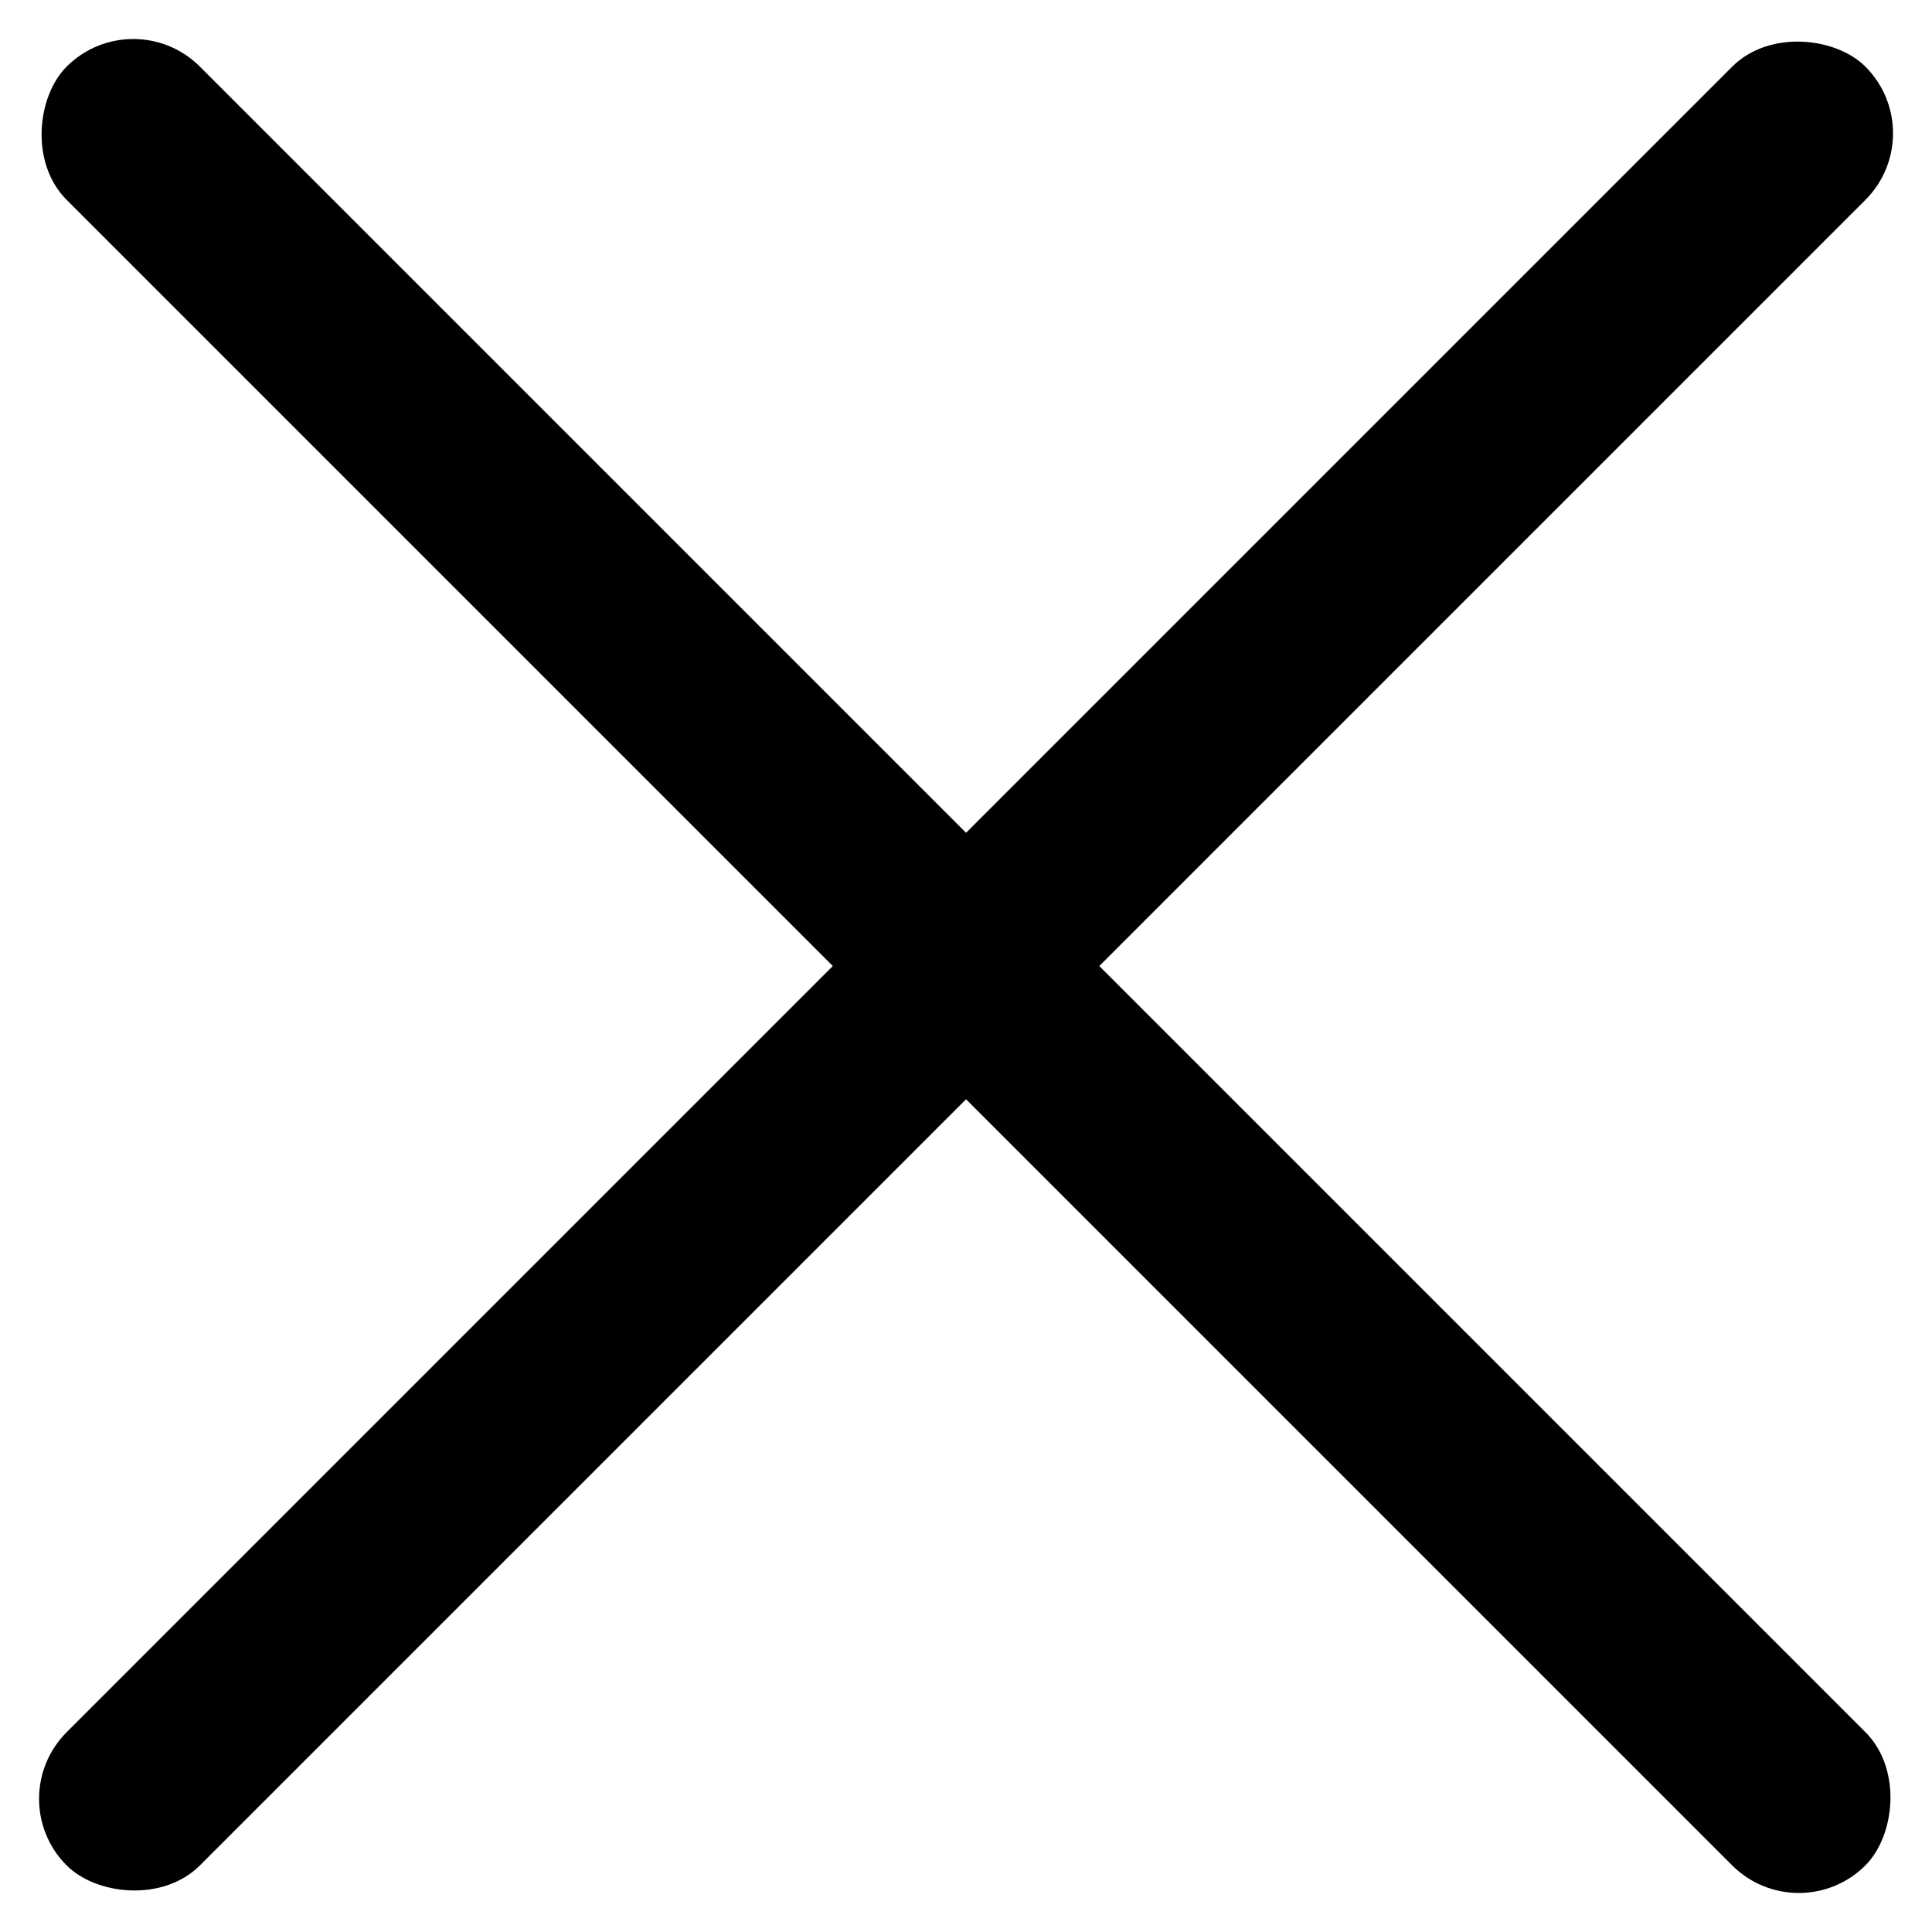
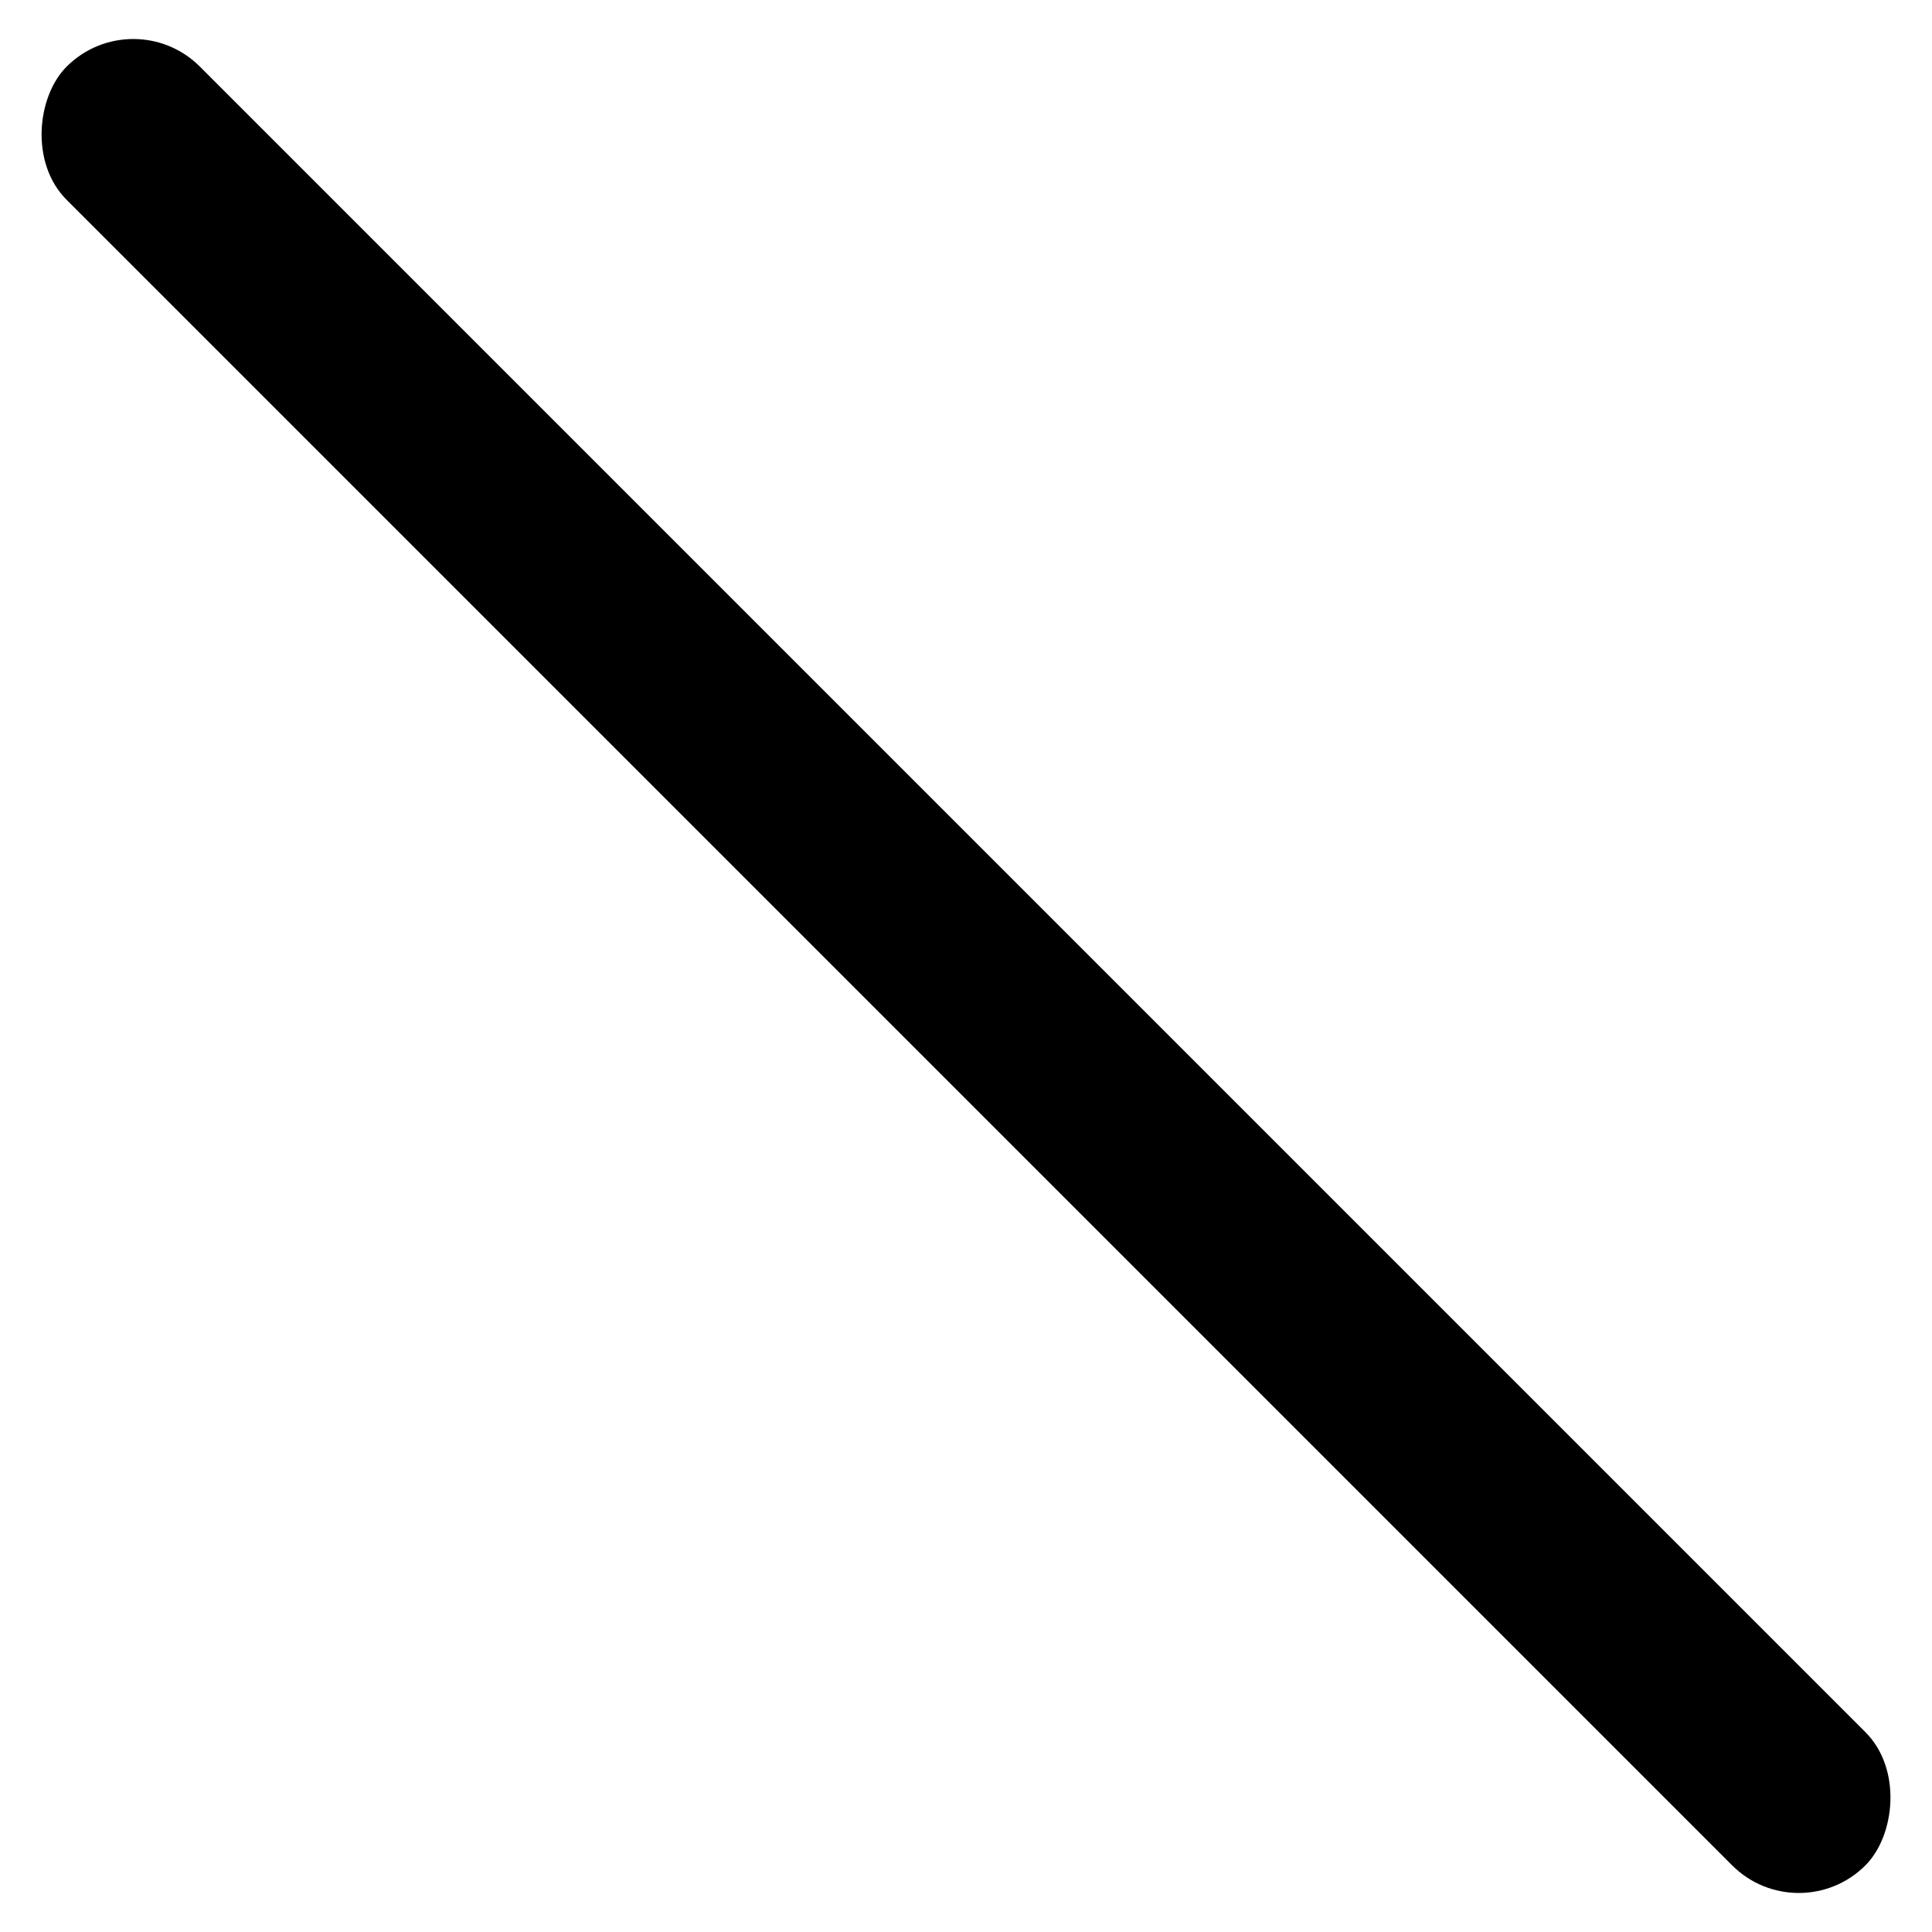
<svg xmlns="http://www.w3.org/2000/svg" width="20.506" height="20.506" viewBox="0 0 20.506 20.506">
  <g id="menu" transform="translate(-10.247 -2.747)">
-     <rect id="Rectangle_35" data-name="Rectangle 35" fill="currentColor" width="27" height="2" rx="1" transform="rotate(-45 31.486 -1.45)" />
    <rect id="Rectangle_36" data-name="Rectangle 36" fill="currentColor" width="27" height="2" rx="1" transform="rotate(45 2.515 15.45)" />
  </g>
</svg>